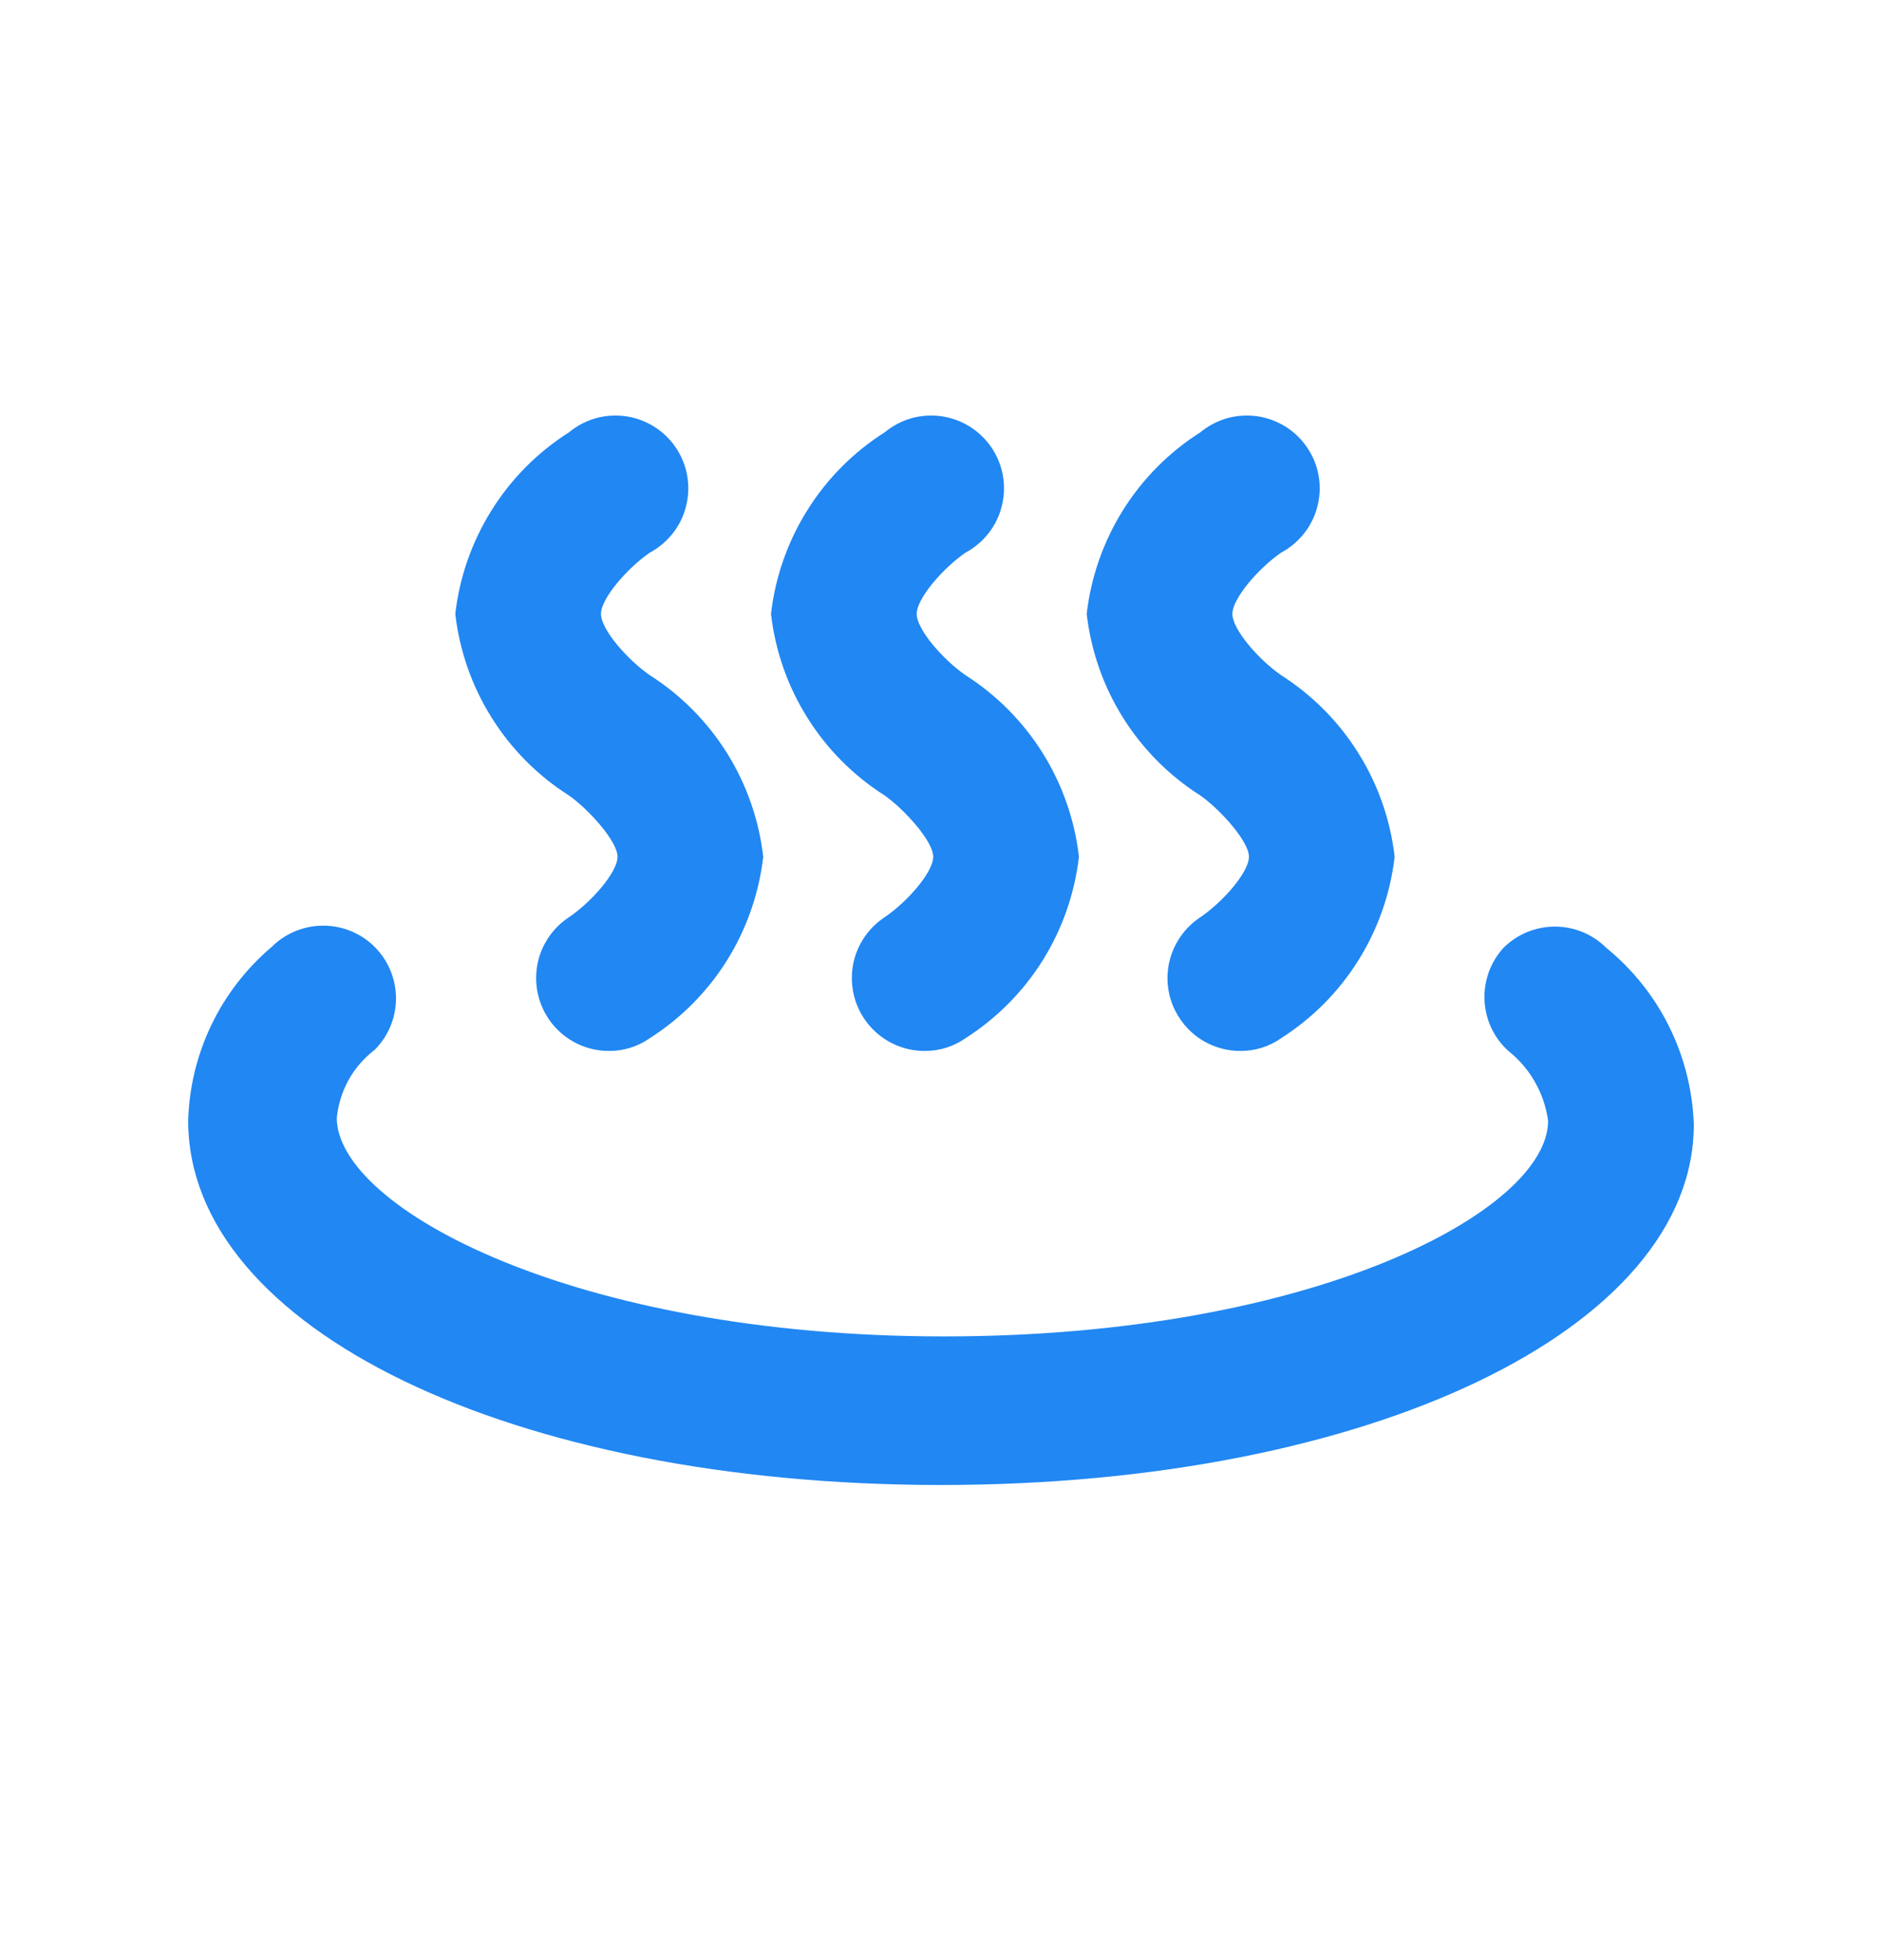
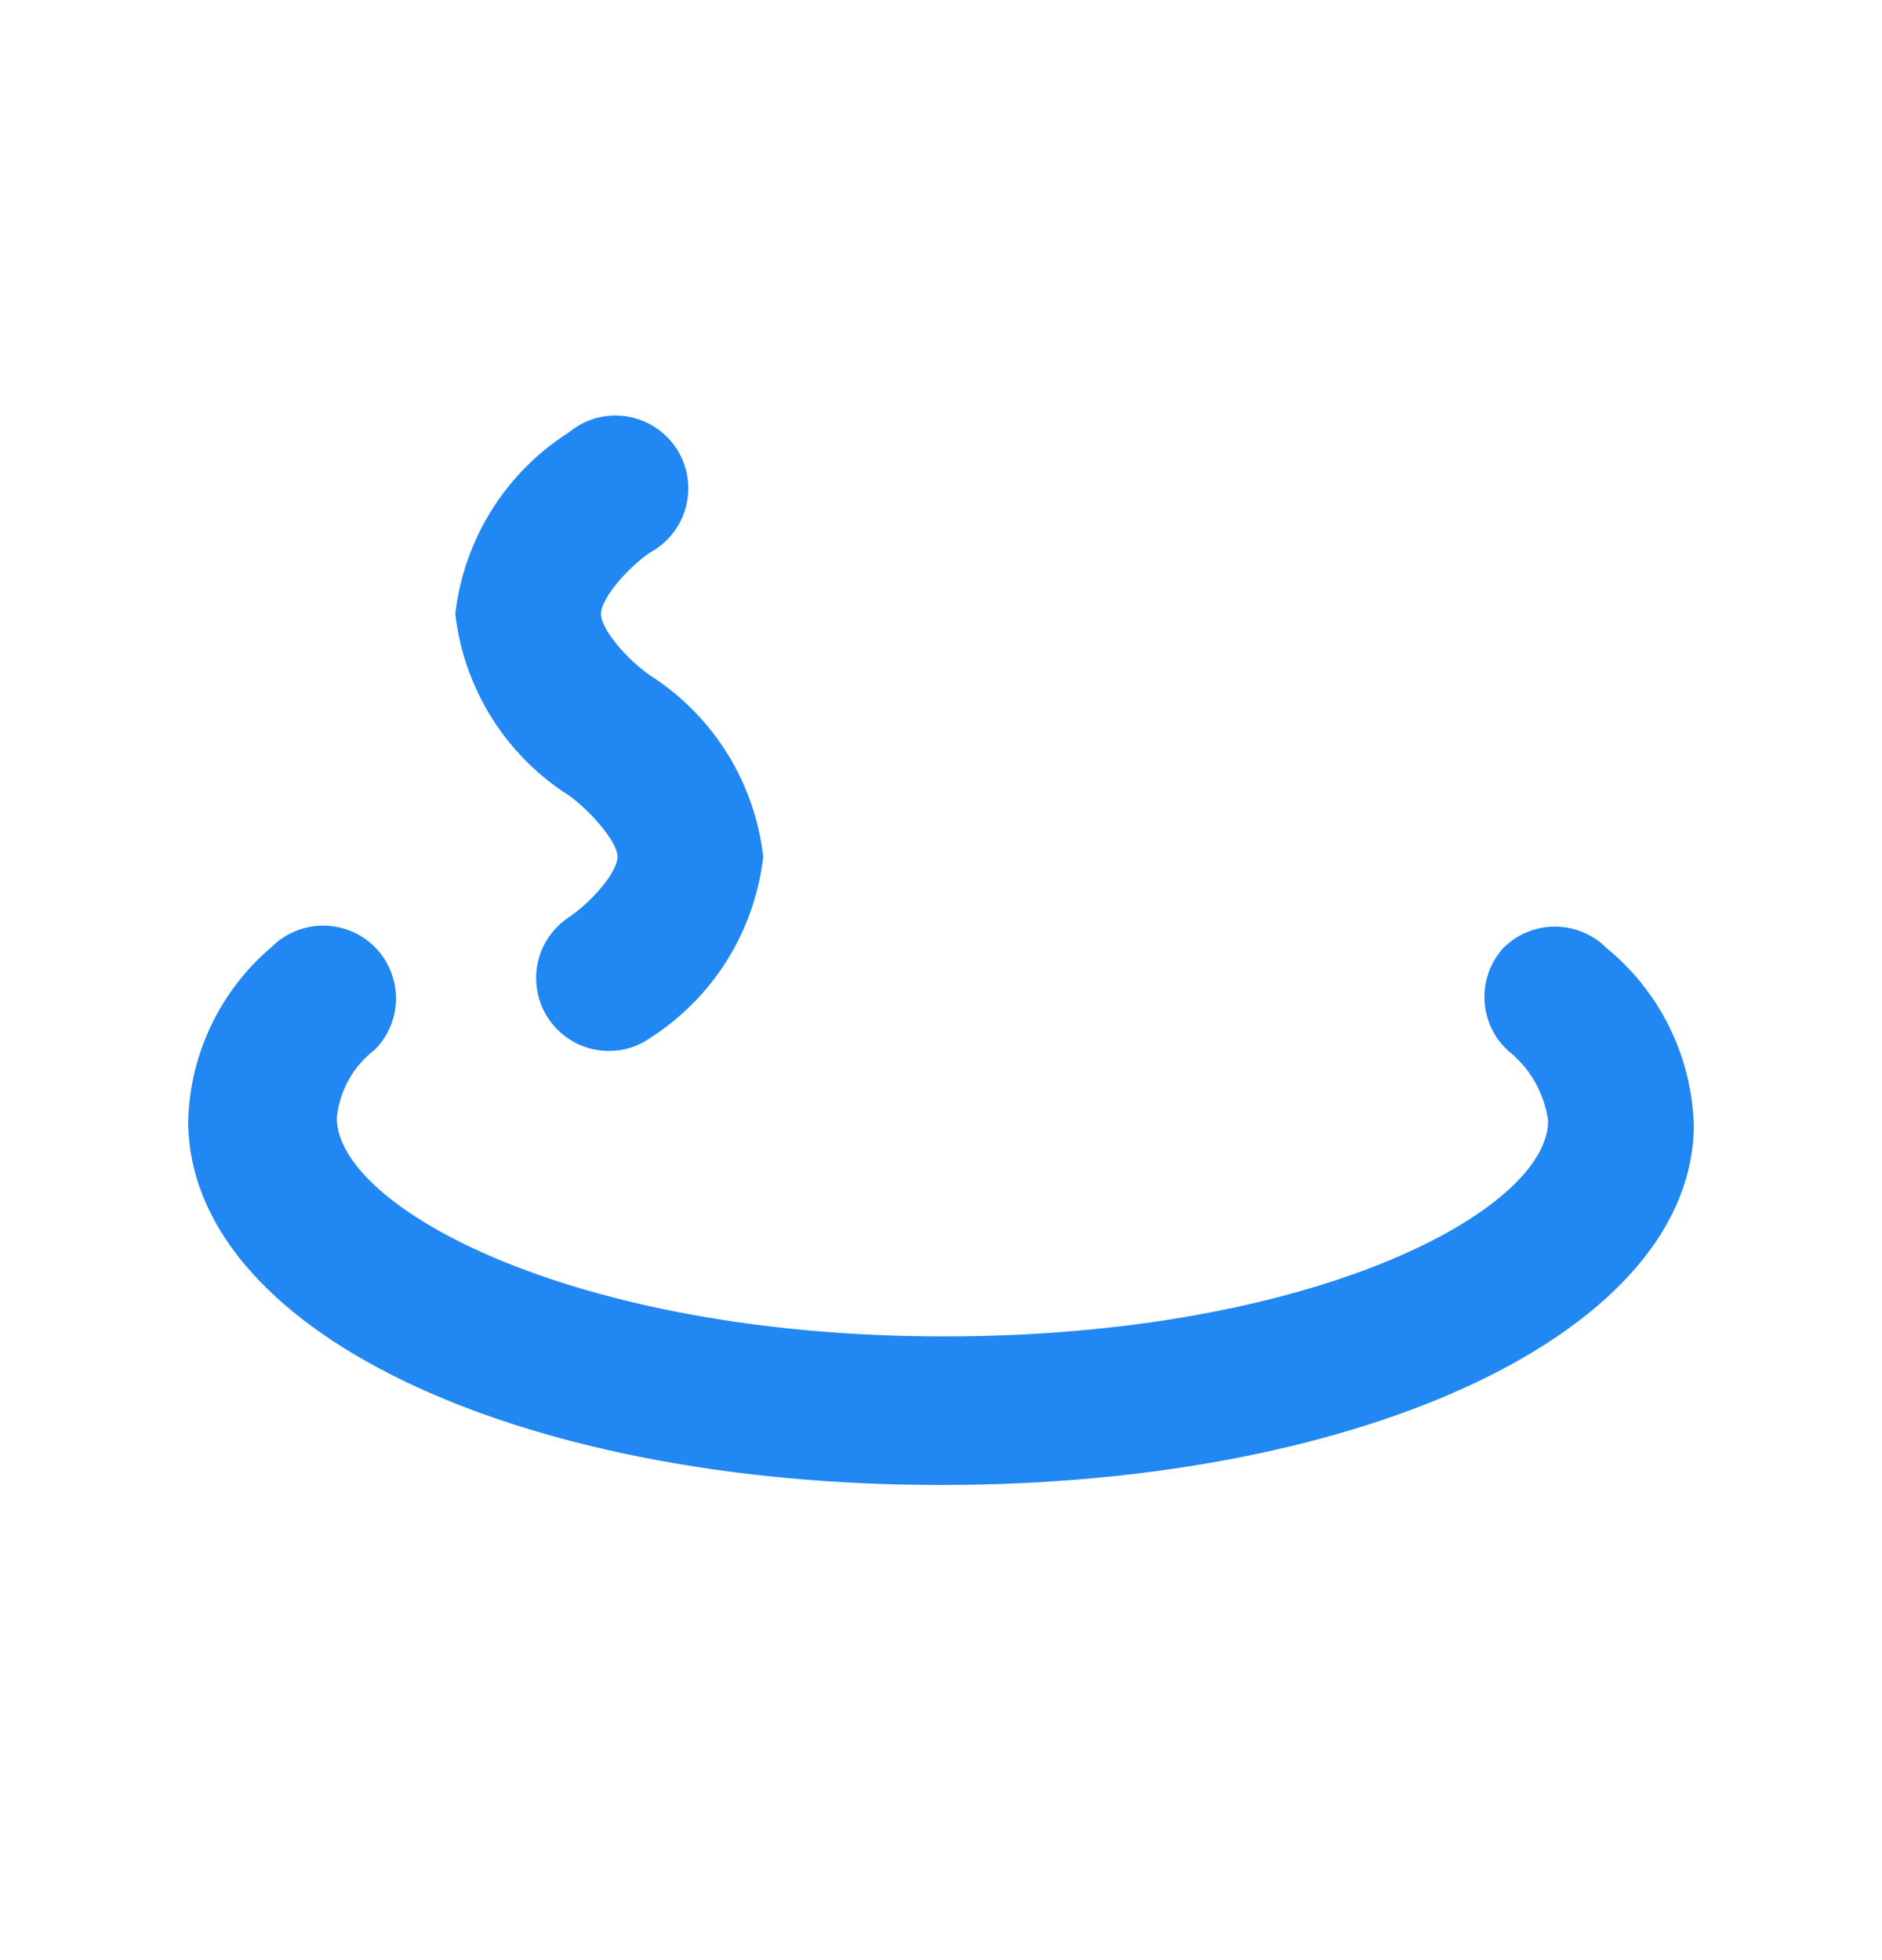
<svg xmlns="http://www.w3.org/2000/svg" width="24" height="25" viewBox="0 0 24 25" fill="none">
-   <path d="M15.815 13.404C15.617 13.404 15.424 13.34 15.264 13.222C15.105 13.103 14.988 12.937 14.929 12.748C14.871 12.558 14.875 12.354 14.941 12.167C15.007 11.98 15.131 11.819 15.295 11.707C15.592 11.509 15.927 11.125 15.927 10.927C15.927 10.729 15.555 10.32 15.307 10.146C14.908 9.893 14.571 9.553 14.32 9.152C14.07 8.752 13.912 8.3 13.858 7.83C13.912 7.36 14.07 6.909 14.32 6.508C14.571 6.107 14.908 5.767 15.307 5.514C15.407 5.431 15.524 5.37 15.649 5.334C15.774 5.299 15.905 5.291 16.034 5.309C16.163 5.328 16.286 5.374 16.396 5.443C16.506 5.512 16.6 5.604 16.672 5.712C16.745 5.82 16.794 5.942 16.816 6.07C16.838 6.198 16.833 6.33 16.801 6.456C16.769 6.582 16.712 6.7 16.631 6.802C16.551 6.904 16.45 6.989 16.335 7.05C16.05 7.248 15.716 7.632 15.716 7.83C15.716 8.028 16.05 8.412 16.335 8.61C16.734 8.864 17.072 9.204 17.322 9.605C17.573 10.005 17.731 10.457 17.785 10.927C17.731 11.396 17.573 11.848 17.322 12.249C17.072 12.65 16.734 12.989 16.335 13.243C16.183 13.35 16.001 13.406 15.815 13.404V13.404Z" fill="#2187F2" />
-   <path d="M11.79 13.404C11.591 13.404 11.398 13.34 11.239 13.222C11.079 13.103 10.962 12.937 10.904 12.748C10.846 12.558 10.85 12.354 10.915 12.167C10.981 11.98 11.105 11.819 11.269 11.707C11.566 11.509 11.901 11.125 11.901 10.927C11.901 10.729 11.529 10.32 11.282 10.146C10.883 9.893 10.545 9.553 10.295 9.152C10.044 8.752 9.886 8.3 9.832 7.83C9.886 7.36 10.044 6.909 10.295 6.508C10.545 6.107 10.883 5.767 11.282 5.514C11.382 5.431 11.498 5.37 11.623 5.334C11.748 5.299 11.88 5.291 12.008 5.309C12.137 5.328 12.26 5.374 12.37 5.443C12.48 5.512 12.574 5.604 12.647 5.712C12.719 5.82 12.768 5.942 12.79 6.07C12.812 6.198 12.807 6.33 12.775 6.456C12.744 6.582 12.686 6.7 12.606 6.802C12.525 6.904 12.425 6.989 12.31 7.05C12.025 7.248 11.69 7.632 11.69 7.83C11.69 8.028 12.025 8.412 12.31 8.61C12.709 8.864 13.046 9.204 13.297 9.605C13.547 10.005 13.705 10.457 13.759 10.927C13.705 11.396 13.547 11.848 13.297 12.249C13.046 12.65 12.709 12.989 12.31 13.243C12.157 13.35 11.976 13.406 11.79 13.404V13.404Z" fill="#2187F2" />
  <path d="M7.764 13.404C7.565 13.404 7.372 13.34 7.213 13.222C7.053 13.103 6.936 12.937 6.878 12.748C6.82 12.558 6.824 12.354 6.889 12.167C6.955 11.98 7.079 11.819 7.243 11.707C7.541 11.509 7.875 11.125 7.875 10.927C7.875 10.729 7.503 10.32 7.256 10.146C6.857 9.893 6.519 9.553 6.269 9.152C6.018 8.752 5.86 8.3 5.806 7.83C5.86 7.36 6.018 6.909 6.269 6.508C6.519 6.107 6.857 5.767 7.256 5.514C7.356 5.431 7.472 5.37 7.597 5.334C7.722 5.299 7.854 5.291 7.982 5.309C8.111 5.328 8.234 5.374 8.344 5.443C8.454 5.512 8.548 5.604 8.621 5.712C8.693 5.82 8.742 5.942 8.764 6.07C8.786 6.198 8.781 6.33 8.749 6.456C8.718 6.582 8.66 6.7 8.58 6.802C8.499 6.904 8.399 6.989 8.284 7.05C7.999 7.248 7.664 7.632 7.664 7.83C7.664 8.028 7.999 8.412 8.284 8.61C8.683 8.864 9.02 9.204 9.271 9.605C9.521 10.005 9.679 10.457 9.733 10.927C9.679 11.396 9.521 11.848 9.271 12.249C9.02 12.65 8.683 12.989 8.284 13.243C8.131 13.35 7.949 13.406 7.764 13.404V13.404Z" fill="#2187F2" />
  <path d="M12 18.94C6.525 18.94 2.4 16.945 2.4 14.295C2.411 13.871 2.512 13.454 2.696 13.072C2.879 12.69 3.142 12.351 3.465 12.077C3.639 11.903 3.876 11.806 4.122 11.806C4.368 11.806 4.604 11.903 4.778 12.077C4.952 12.252 5.05 12.488 5.05 12.734C5.05 12.98 4.952 13.216 4.778 13.39C4.642 13.494 4.529 13.624 4.446 13.773C4.363 13.923 4.312 14.088 4.295 14.258C4.295 15.397 7.305 17.045 12.037 17.045C16.769 17.045 19.742 15.434 19.742 14.295C19.694 13.943 19.512 13.623 19.234 13.403C19.144 13.321 19.07 13.222 19.018 13.111C18.966 13.001 18.937 12.881 18.931 12.759C18.925 12.637 18.944 12.515 18.985 12.4C19.026 12.286 19.09 12.18 19.172 12.09C19.346 11.916 19.582 11.818 19.829 11.818C20.075 11.818 20.311 11.916 20.485 12.09C20.821 12.364 21.095 12.707 21.287 13.096C21.479 13.485 21.586 13.911 21.6 14.344C21.6 16.945 17.475 18.94 12 18.94Z" fill="#2187F2" />
</svg>